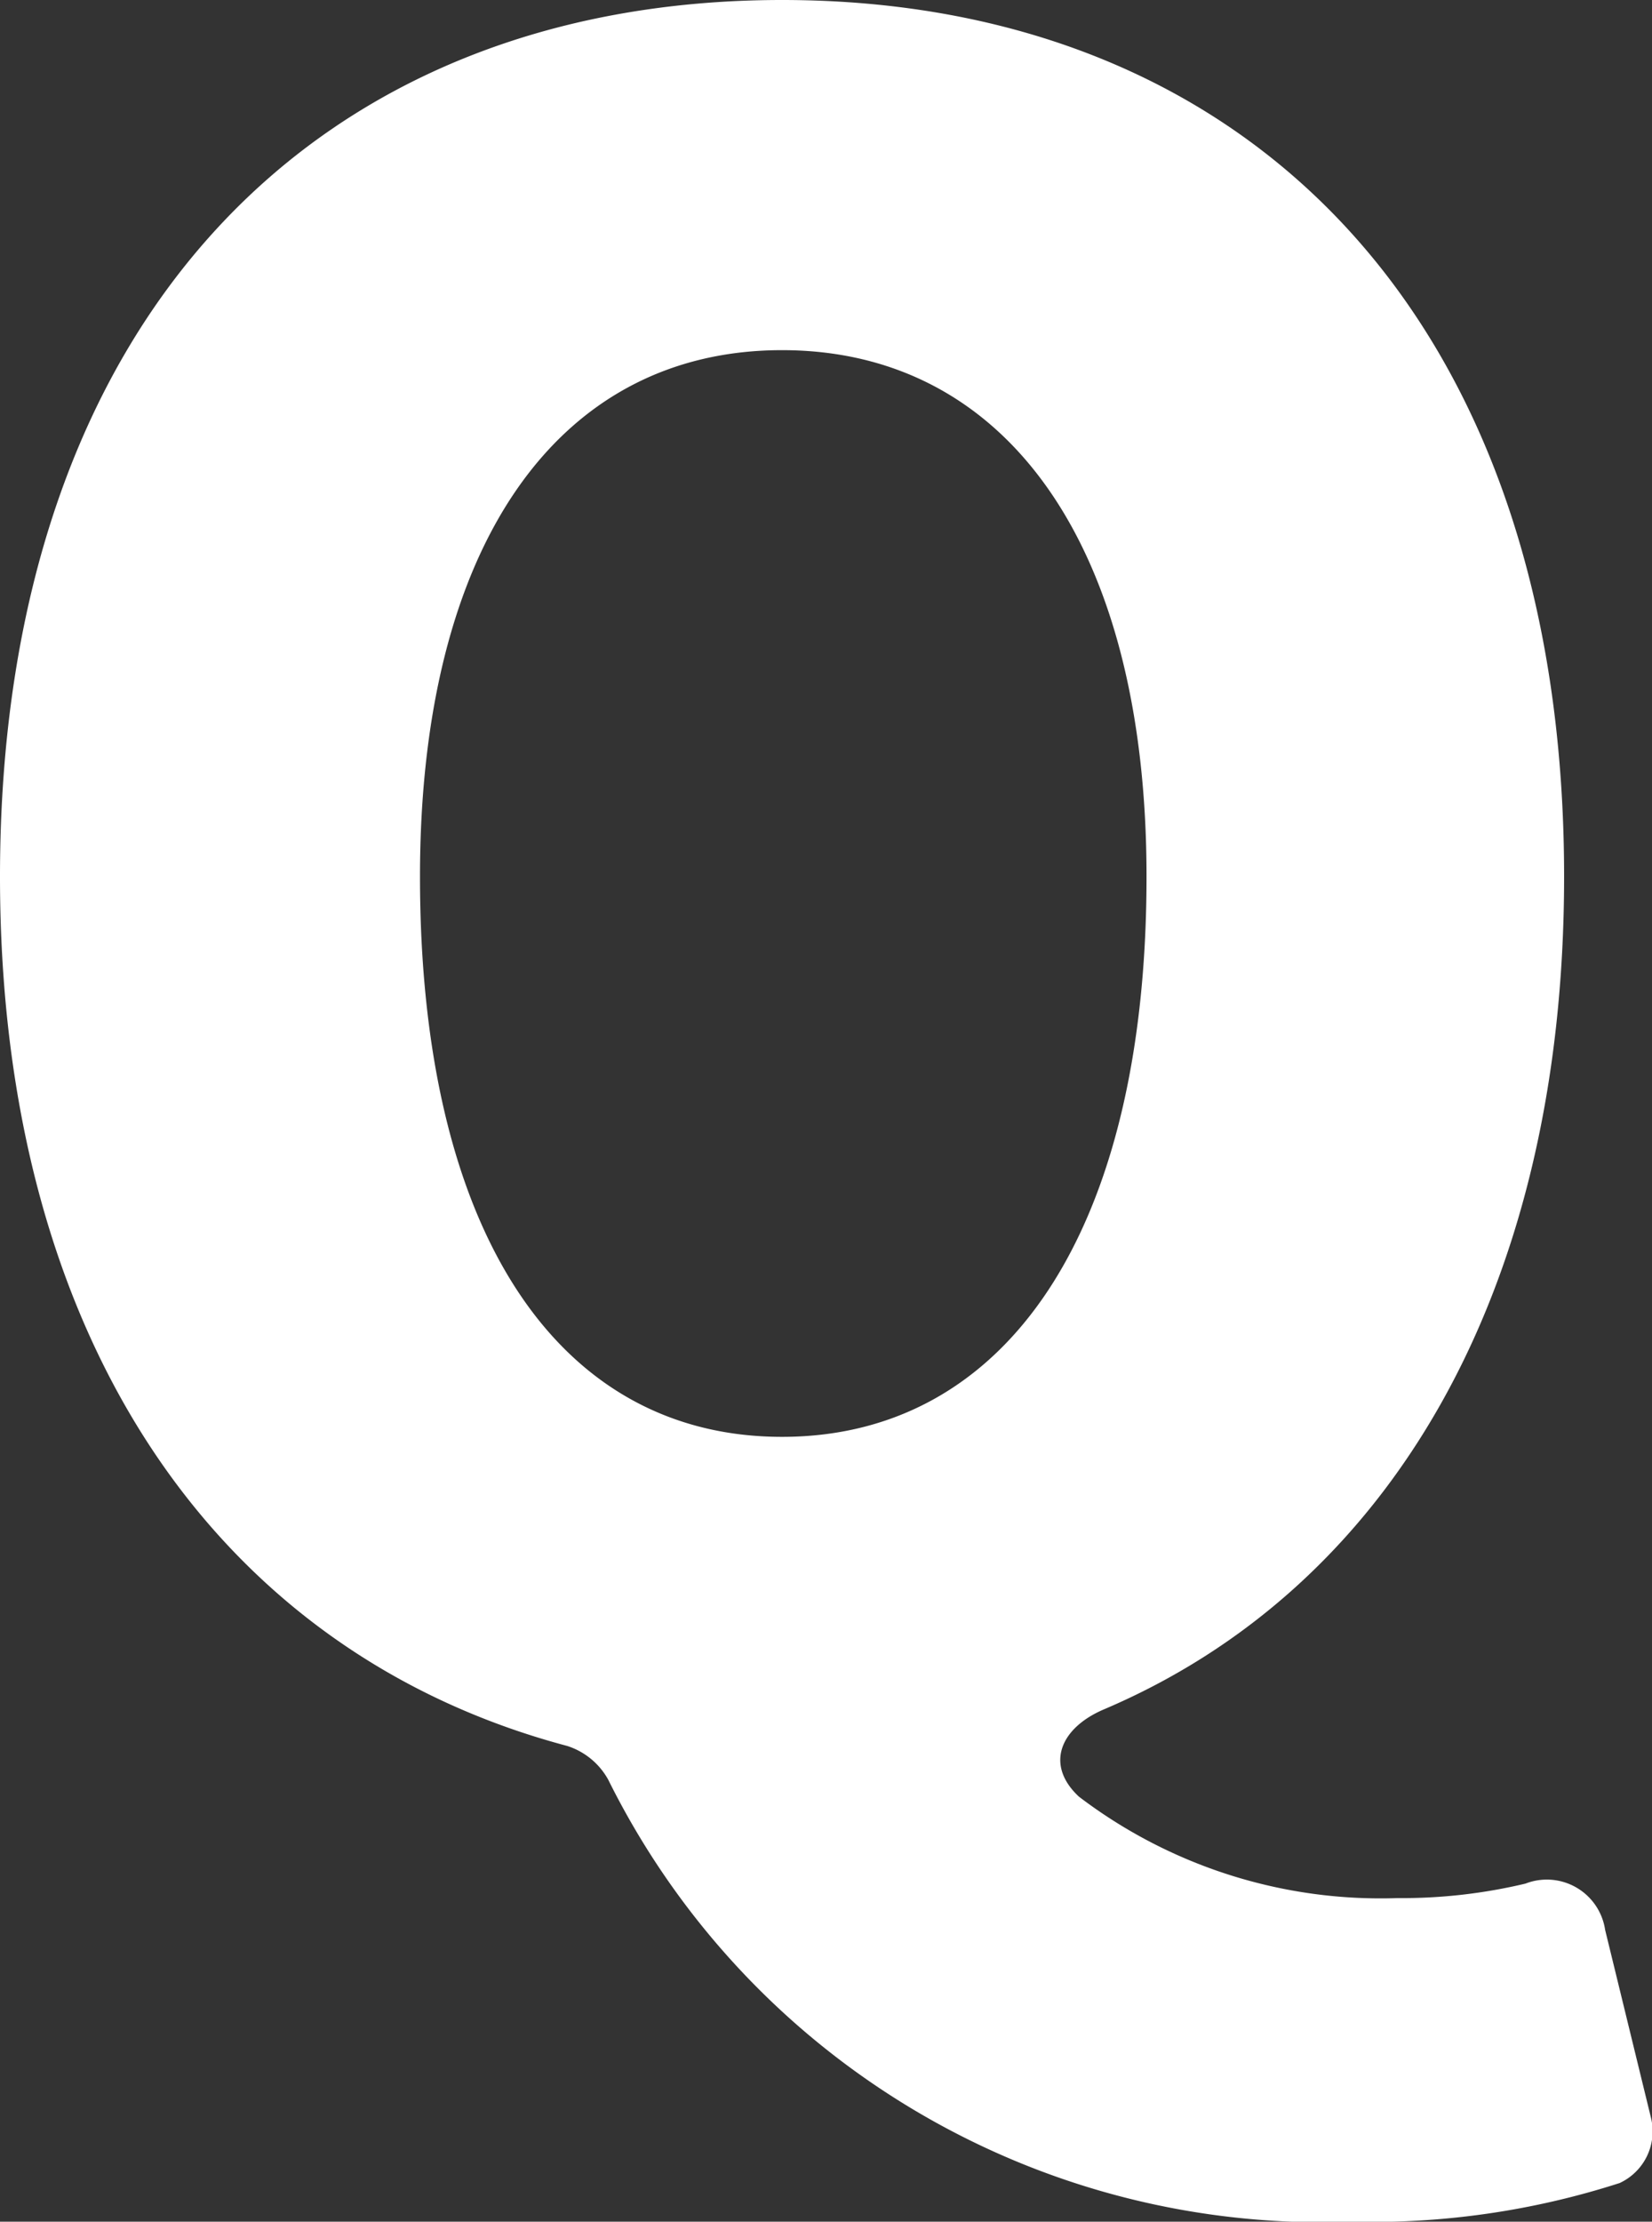
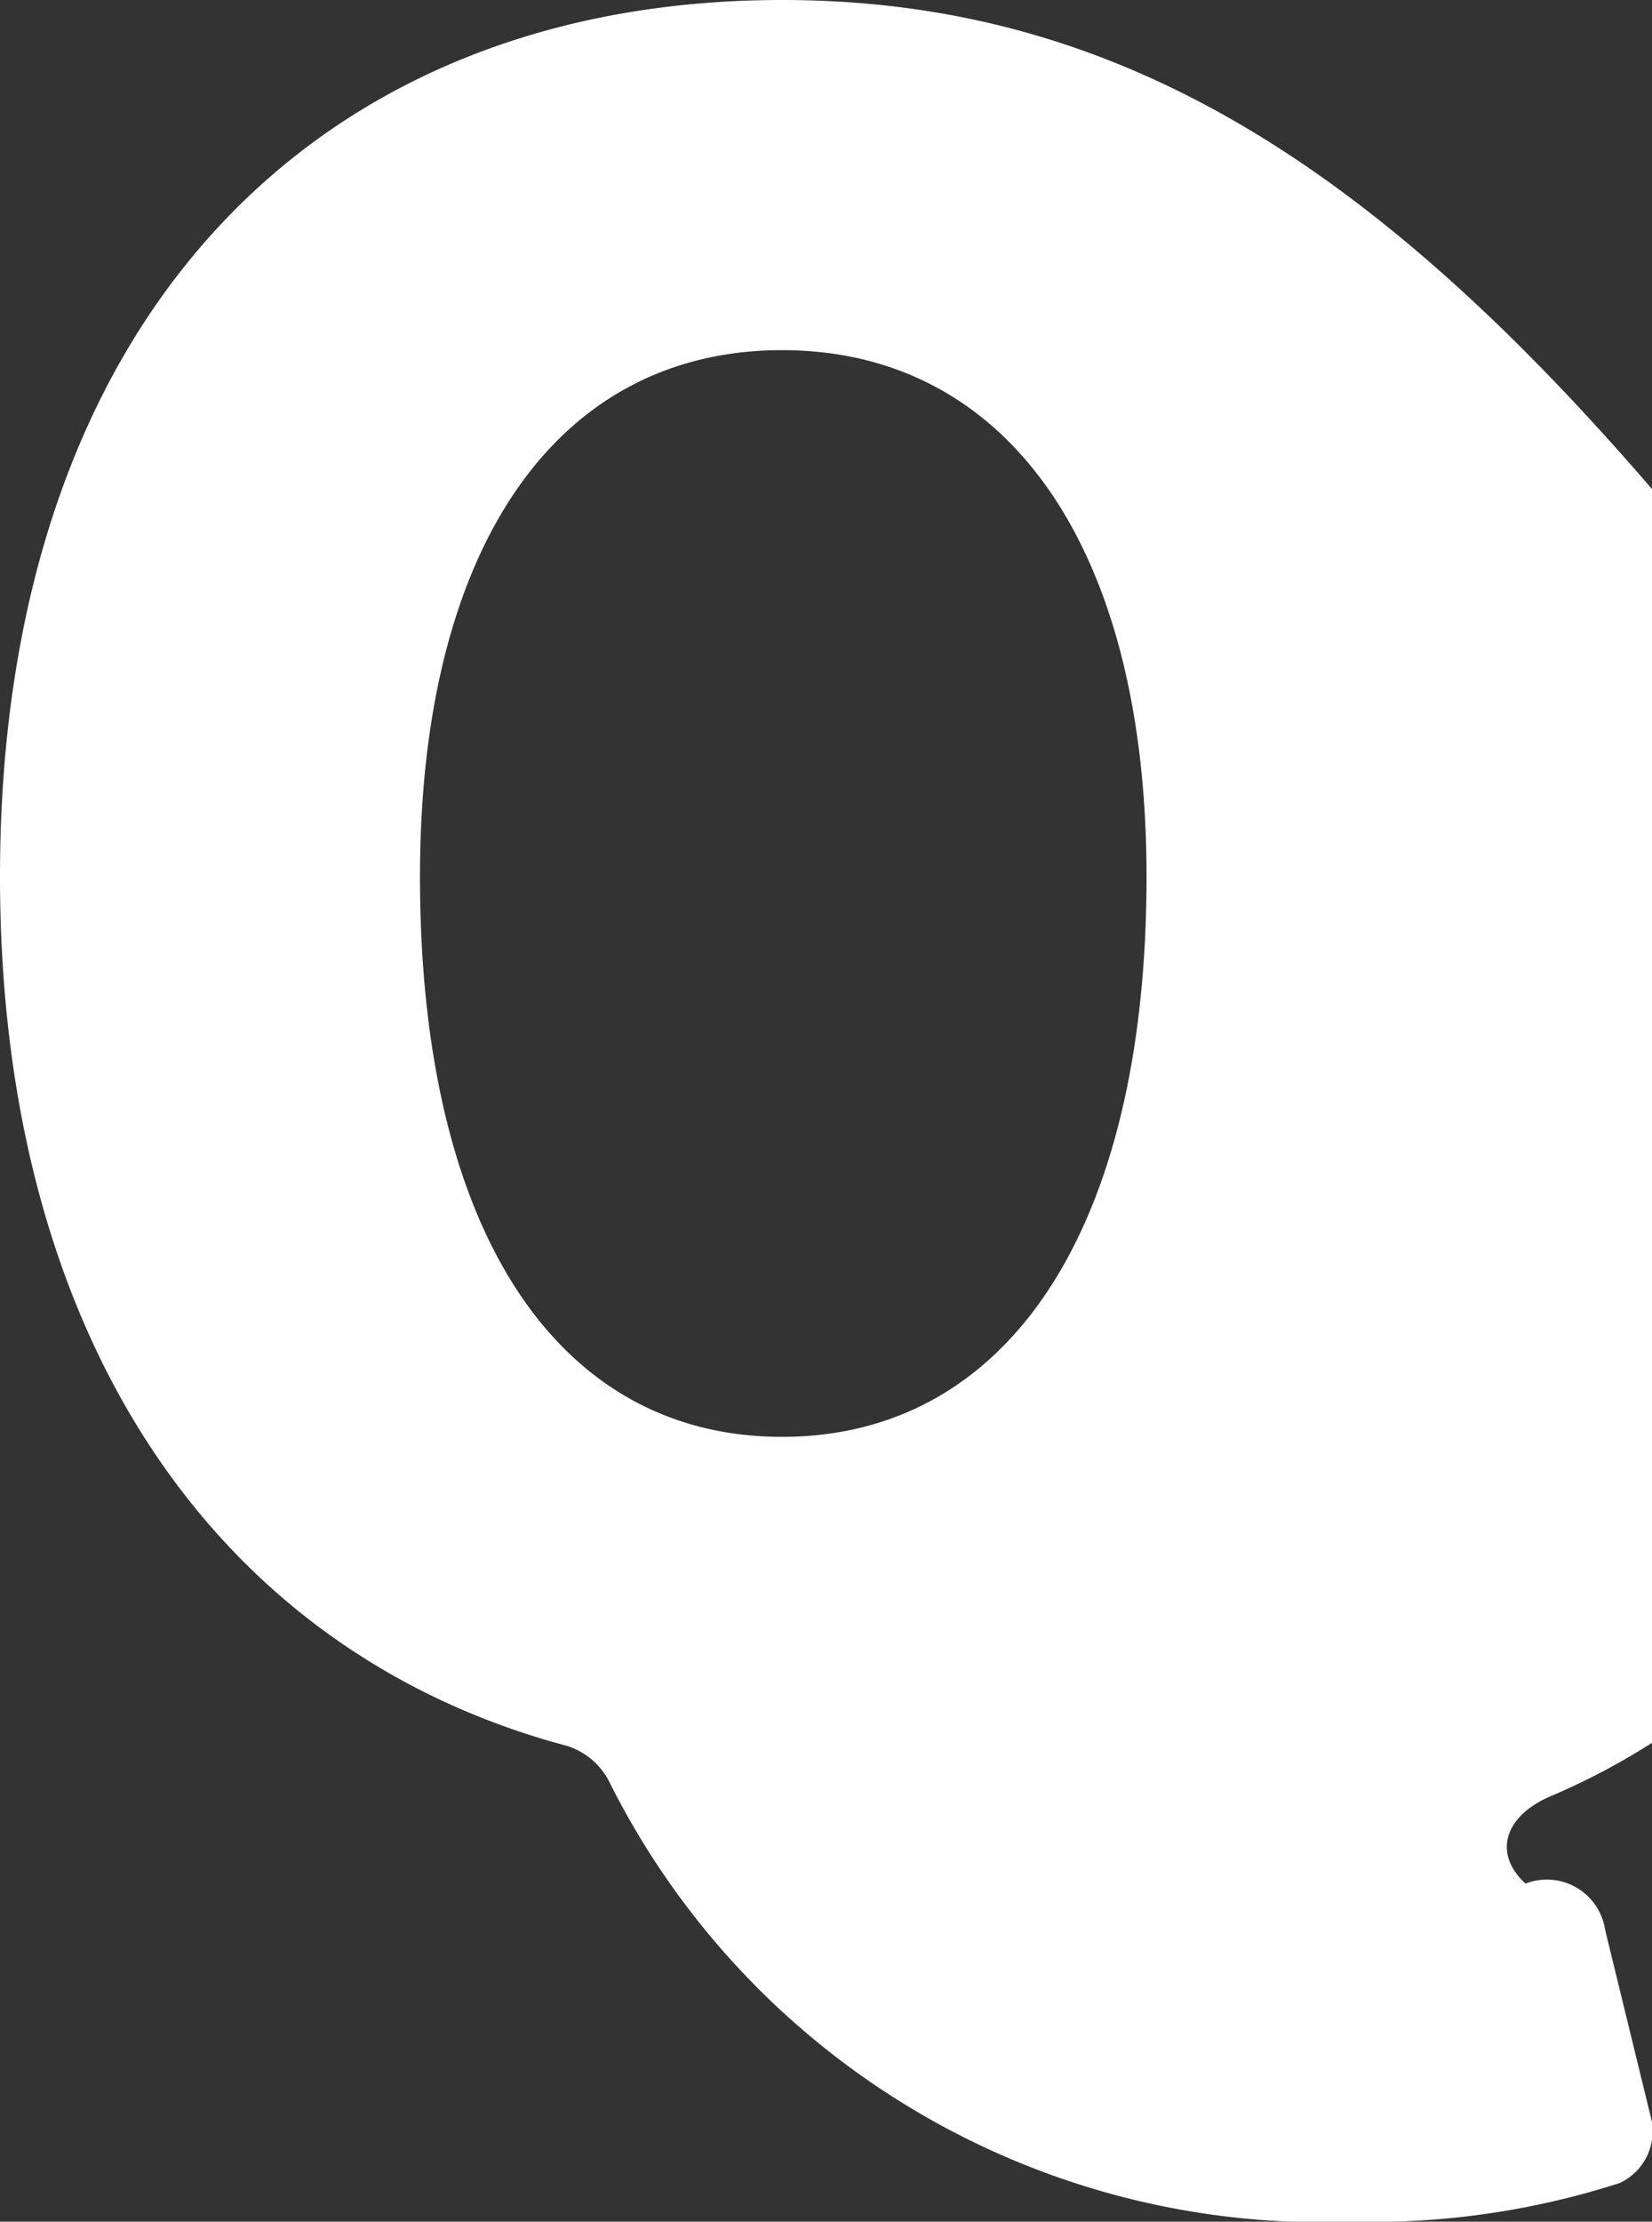
<svg xmlns="http://www.w3.org/2000/svg" width="16.426" height="22.08">
  <rect width="100%" height="100%" fill="#333333" stroke="none" />
-   <path data-name="パス 76220" d="M15.168 18.72a5.291 5.291 0 0 1-1.272.144 4.952 4.952 0 0 1-3.168-1.008c-.336-.312-.192-.676.24-.864 2.832-1.2 4.584-4.128 4.584-8.28C15.552 3.168 12.408 0 7.776 0 3.168 0 0 3.144 0 8.712c0 4.656 2.208 7.728 5.64 8.64a.714.714 0 0 1 .408.336 7.92 7.92 0 0 0 7.392 4.392 8.032 8.032 0 0 0 2.664-.384.566.566 0 0 0 .312-.648l-.456-1.868a.586.586 0 0 0-.792-.46ZM4.176 8.712c0-3.288 1.368-5.232 3.6-5.232S11.4 5.424 11.4 8.712c0 3.528-1.392 5.568-3.624 5.568s-3.6-2.04-3.6-5.568Z" fill="#fff" />
+   <path data-name="パス 76220" d="M15.168 18.72c-.336-.312-.192-.676.24-.864 2.832-1.2 4.584-4.128 4.584-8.28C15.552 3.168 12.408 0 7.776 0 3.168 0 0 3.144 0 8.712c0 4.656 2.208 7.728 5.64 8.64a.714.714 0 0 1 .408.336 7.92 7.92 0 0 0 7.392 4.392 8.032 8.032 0 0 0 2.664-.384.566.566 0 0 0 .312-.648l-.456-1.868a.586.586 0 0 0-.792-.46ZM4.176 8.712c0-3.288 1.368-5.232 3.6-5.232S11.4 5.424 11.4 8.712c0 3.528-1.392 5.568-3.624 5.568s-3.6-2.04-3.6-5.568Z" fill="#fff" />
</svg>